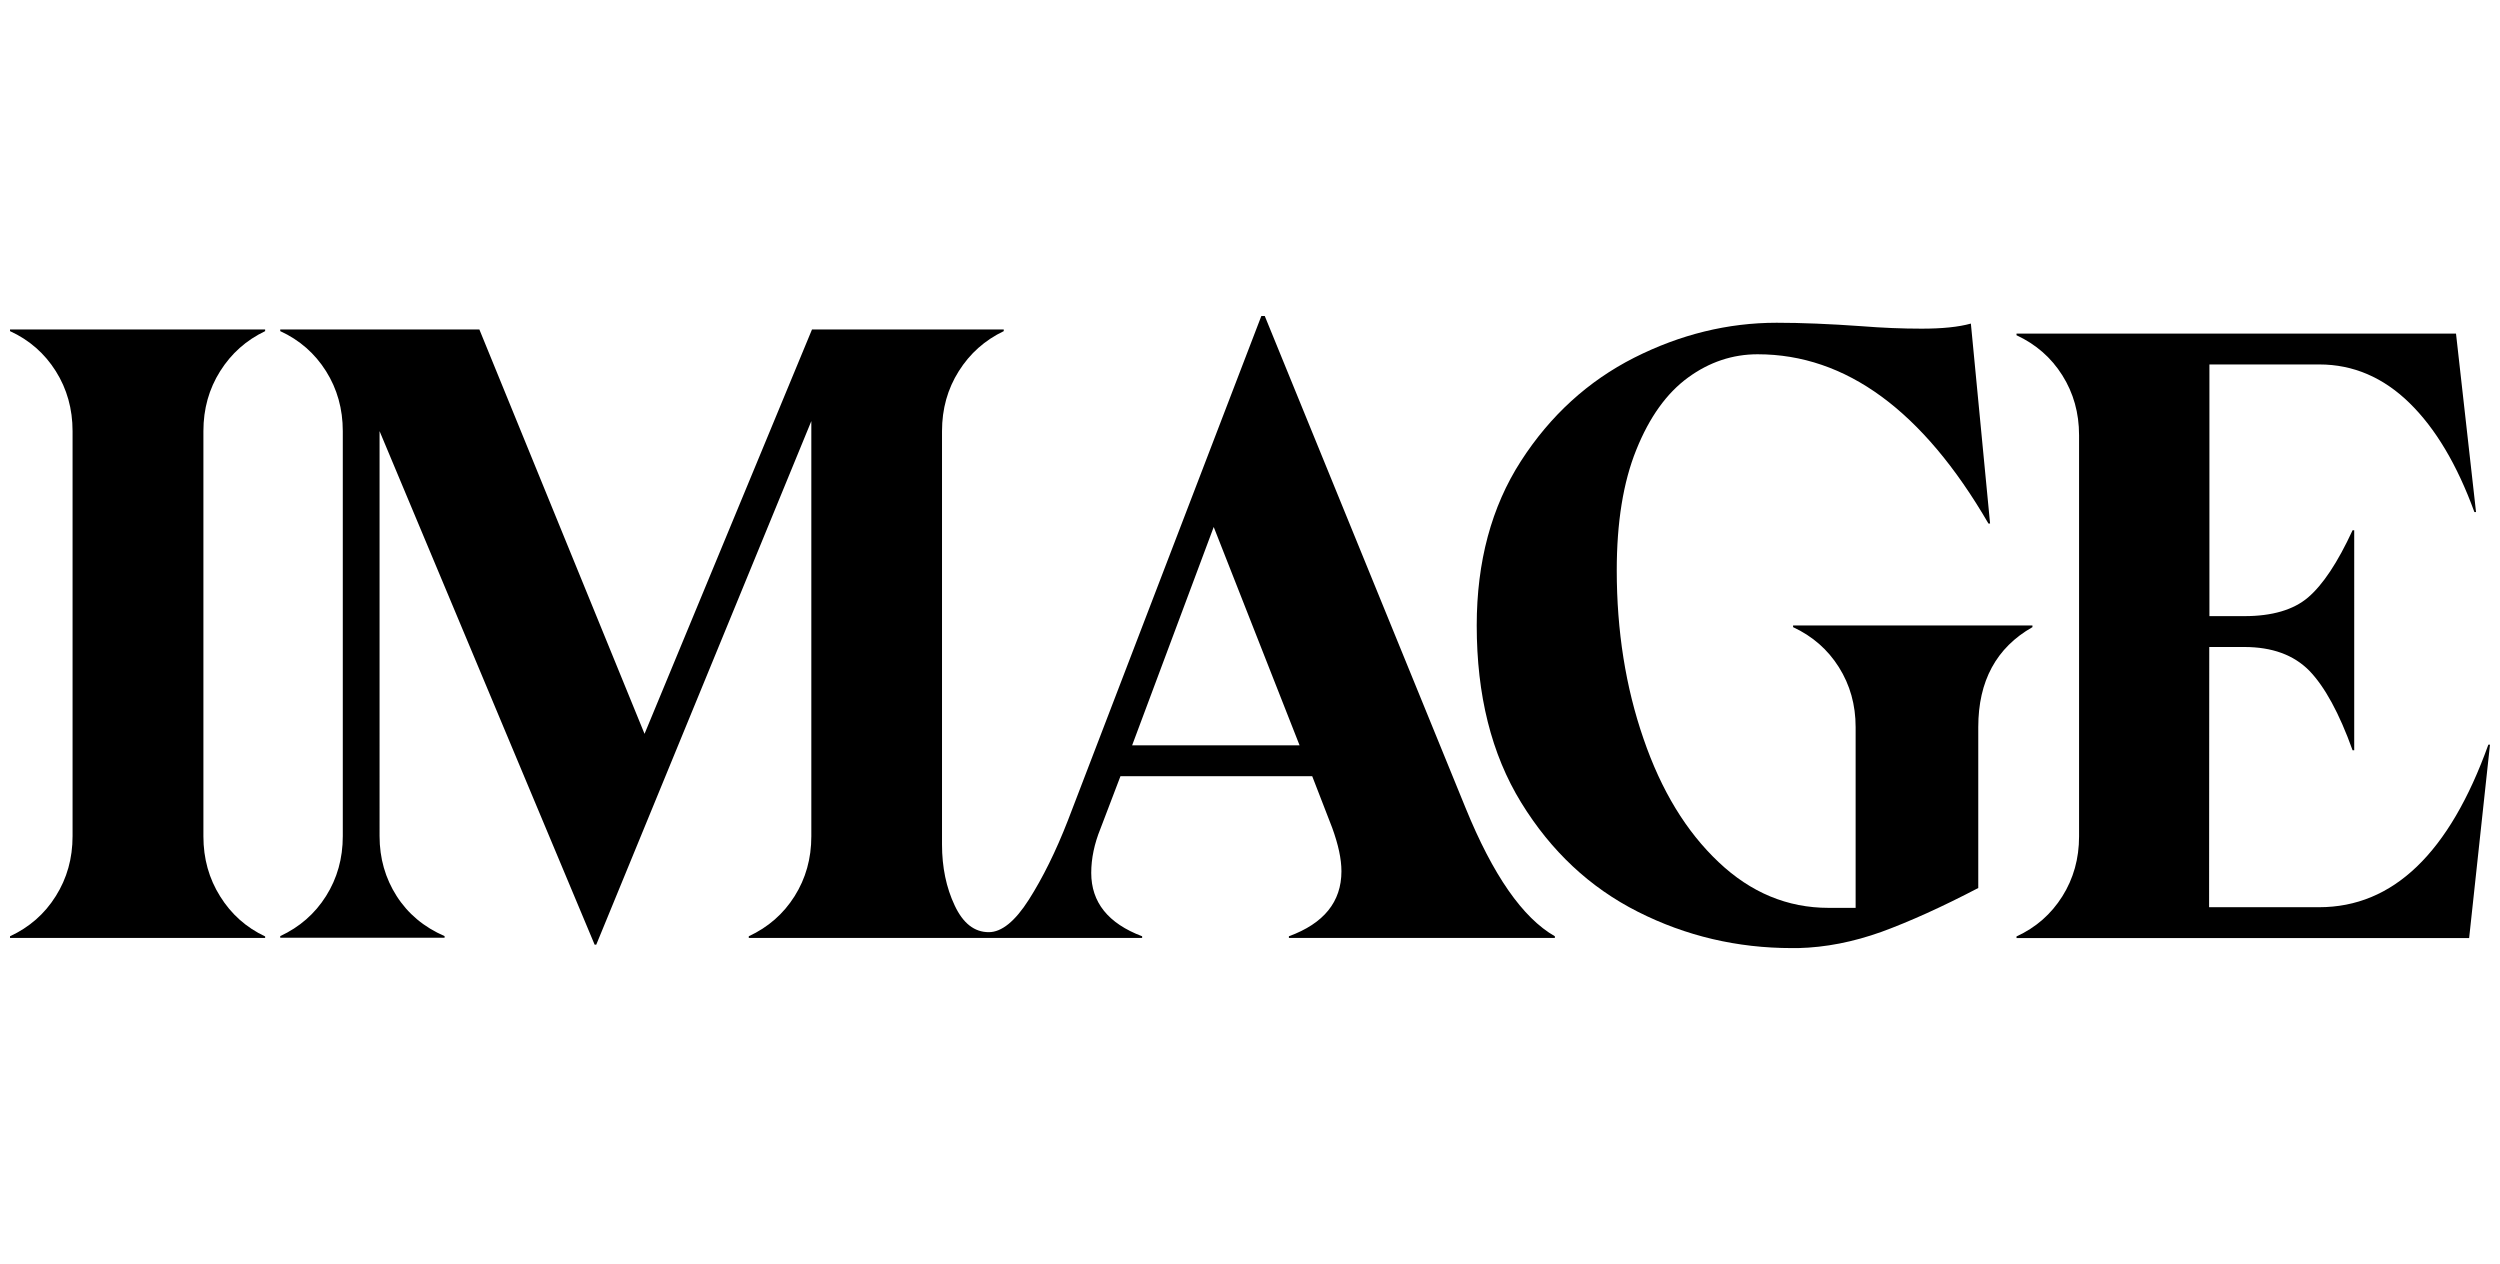
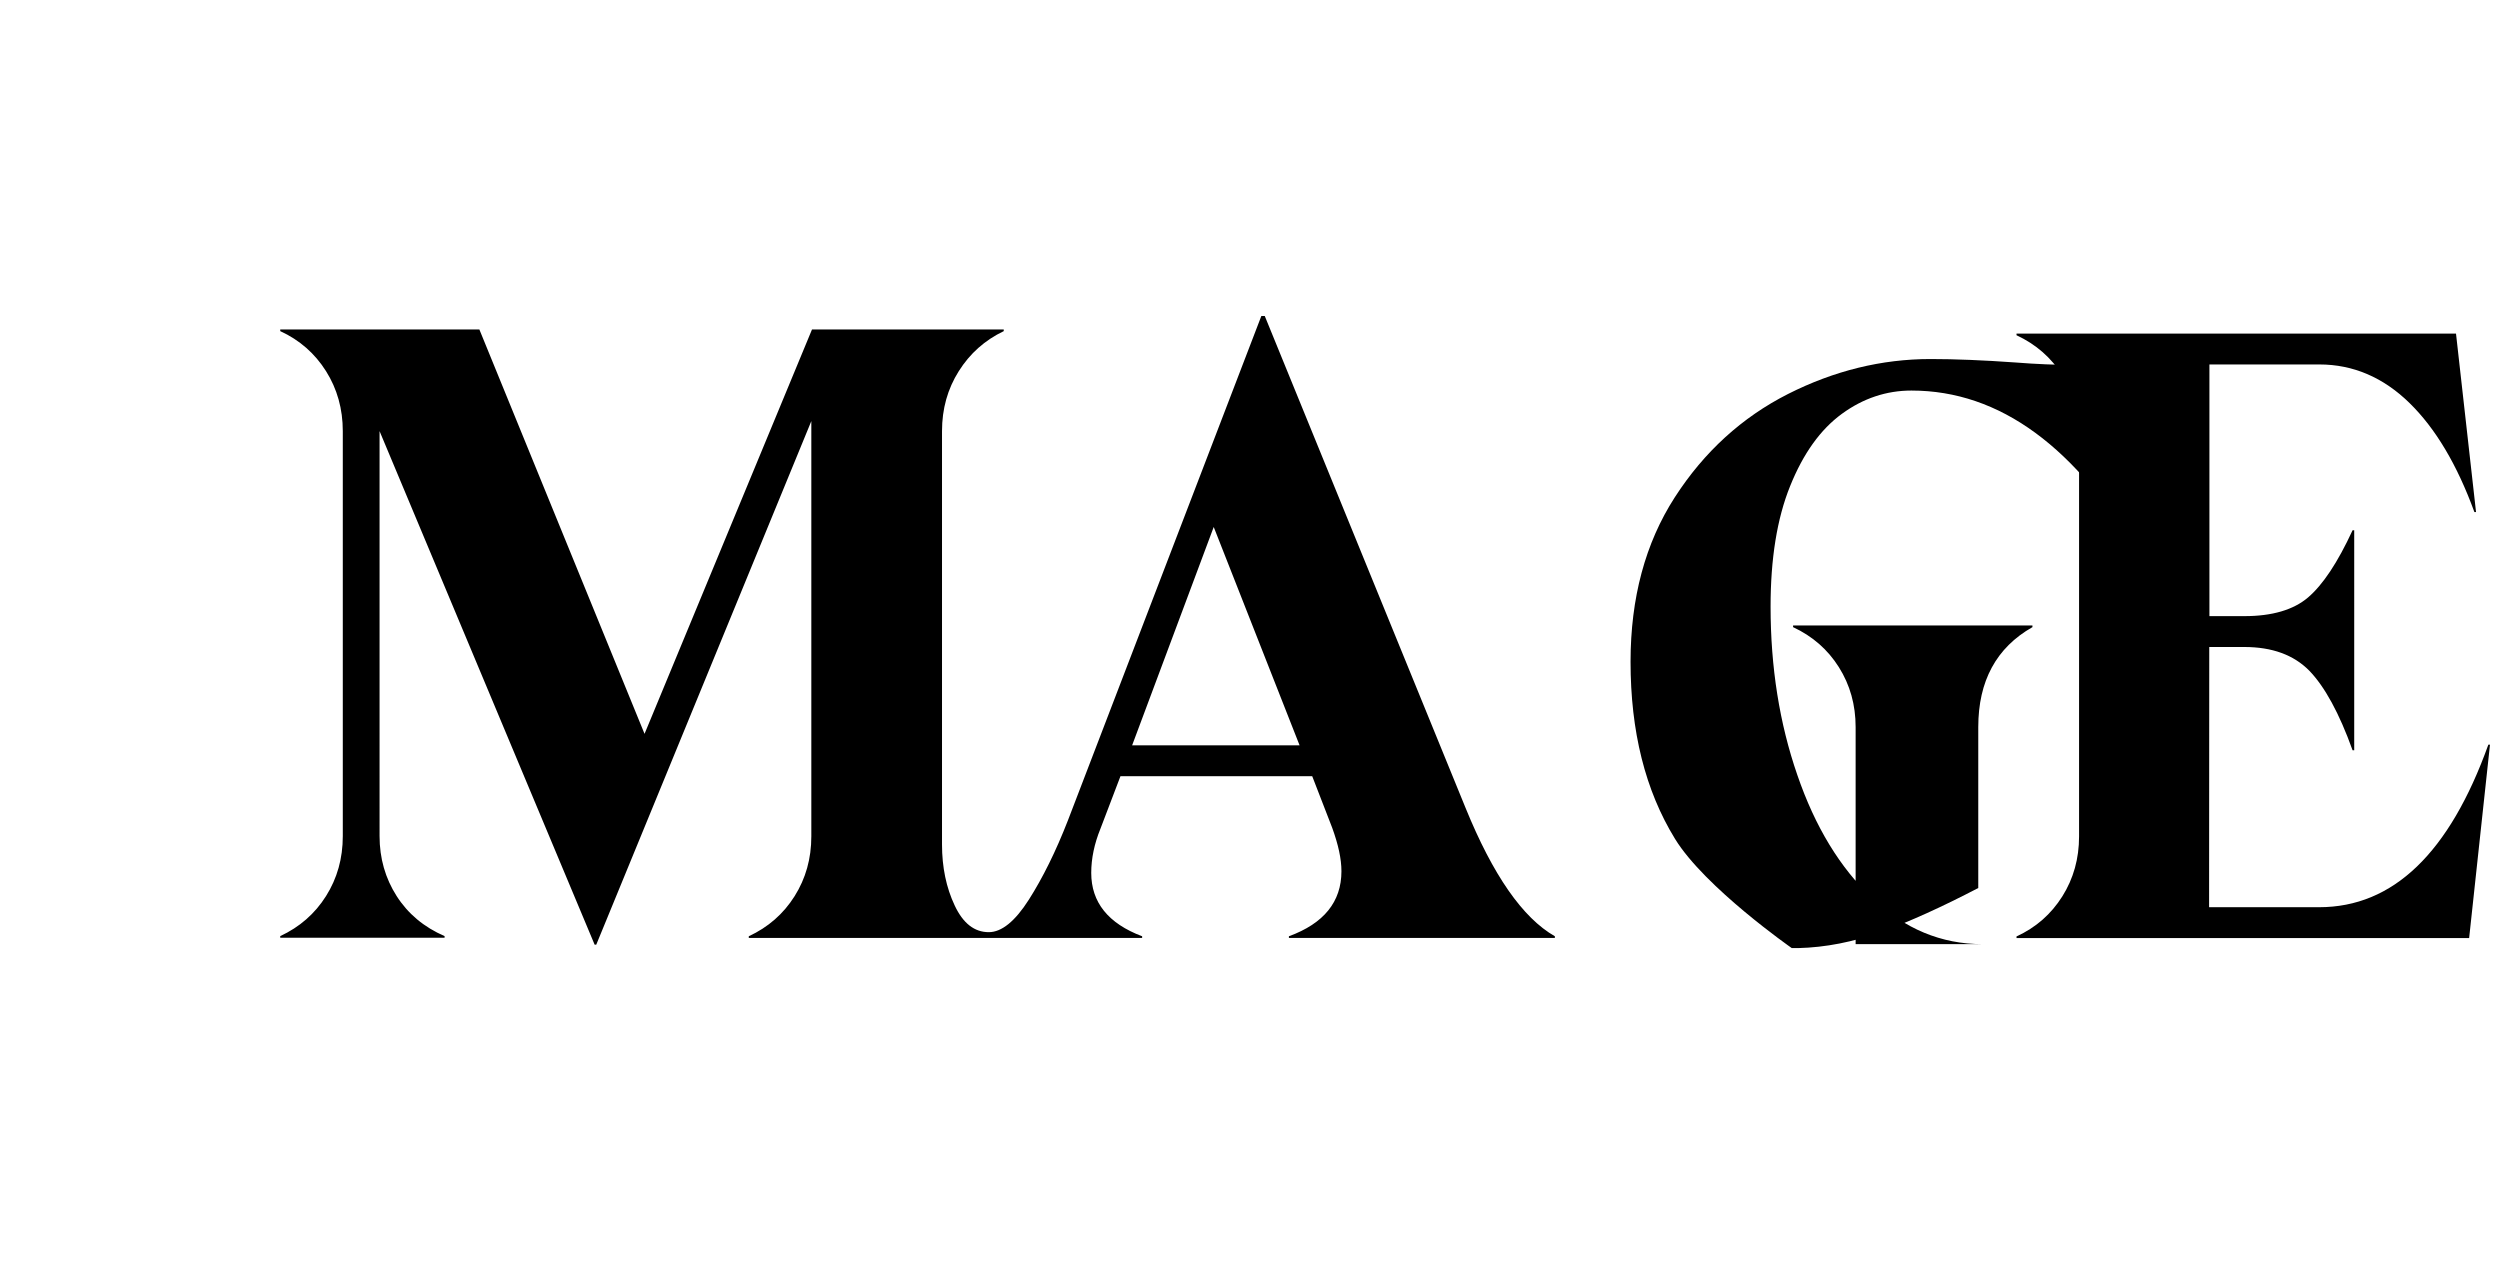
<svg xmlns="http://www.w3.org/2000/svg" version="1.1" id="Layer_1" x="0px" y="0px" viewBox="0 0 1522.8 770" style="enable-background:new 0 0 1522.8 770;" xml:space="preserve">
  <style type="text/css">
	.st0{fill:none;}
</style>
  <g>
    <path d="M626.7,548c-8.4,13.2-16.6,19.8-24.4,19.8c-8.8,0-15.7-5.4-20.8-16.3c-5.1-10.8-7.7-23.2-7.7-37.1V262.6   c0-13.6,3.4-25.7,10.2-36.5c6.8-10.8,15.9-18.9,27.4-24.4v-1H494.6l-102,246.3L292,200.7H170.7v1c11.8,5.4,21.1,13.6,27.9,24.4   c6.8,10.8,10.2,23,10.2,36.5v246.7c0,13.6-3.4,25.7-10.2,36.5s-16.1,18.9-27.9,24.4v1h100.1v-1c-12.5-5.4-22.3-13.6-29.2-24.4   c-6.9-10.8-10.4-23-10.4-36.5V262.6l131,312.8h1l131-318.9v252.9c0,13.6-3.4,25.7-10.2,36.5c-6.8,10.8-16.1,18.9-27.9,24.4v1h239.6   v-1c-20.7-7.8-31-20.7-31-38.6c0-8.8,1.9-17.8,5.6-26.9l12.2-32h116.8l12.2,31.5c3.7,10.2,5.6,18.9,5.6,26.4   c0,18.6-10.7,31.8-32,39.6v1h162v-1c-19.6-11.2-37.7-37.2-54.4-78.2L770.4,192.5h-2.1L650.5,499.7   C643.1,518.7,635.1,534.8,626.7,548z M739.3,321l52.3,133H689.6L739.3,321z" />
-     <path d="M161.5,570.4c-11.5-5.4-20.7-13.6-27.4-24.4c-6.8-10.8-10.2-23-10.2-36.5V262.6c0-13.6,3.4-25.7,10.2-36.5   s15.9-18.9,27.4-24.4v-1H6.1v1c11.8,5.4,21.1,13.6,27.9,24.4s10.2,23,10.2,36.5v246.7c0,13.6-3.4,25.7-10.2,36.5   c-6.8,10.9-16.1,19-27.9,24.5v1h155.4V570.4z" />
    <path d="M1345.6,552.6h5.1h61.9c45.1,0,79.4-33,103.1-99h1L1504,571.4h-275.7v-1c11.8-5.4,21.1-13.6,27.9-24.4   c6.8-10.8,10.2-23,10.2-36.5V265.1c0-13.6-3.4-25.7-10.2-36.5c-6.8-10.8-16.1-18.9-27.9-24.4v-1h267.7l12.2,108.7h-1   c-10.5-28.8-23.7-51-39.6-66.5s-34.2-23.4-54.8-23.4h-67v153.3h21.3c16.9,0,29.9-3.8,38.8-11.4c9-7.7,18-21.2,27.1-40.9h1V457h-1   c-8.1-22.6-17-38.8-26.4-48.5c-9.5-9.6-22.6-14.4-39.6-14.4h-21.3L1345.6,552.6L1345.6,552.6z" />
-     <path d="M1130.3,553.1V442.9c0-13.6-3.4-25.7-10.2-36.5c-6.8-10.8-16.1-18.9-27.9-24.4v-1H1238v1c-22,12.5-33,32.8-33,60.9v98   c-22,11.5-41.7,20.4-58.9,26.7c-17.3,6.2-34.2,9.5-50.7,9.9h-4c-33.1,0-64.4-7.3-93.7-22.1s-52.9-36.9-71.1-66.5   s-27.1-65.6-27.1-107.9c0-38.9,9-72.3,26.9-100.1s41-48.8,69-63c28.1-14.2,57.1-21.3,86.8-21.3c14.9,0,32.2,0.7,51.8,2.1   c12.5,1,24.7,1.5,36.5,1.5c12.5,0,22.5-1,30-3.1l11.7,121.8h-1c-39.9-68.7-86.8-103.1-140.6-103.1c-15.2,0-29.4,4.7-42.4,14.2   c-13,9.5-23.5,24.1-31.5,44c-8,19.8-11.9,44.3-11.9,73.4c0,36.9,5.4,71.1,16.3,102.6c10.8,31.5,26,56.5,45.7,75.1   c19.6,18.6,42,27.9,67,27.9H1130.3L1130.3,553.1z" />
+     <path d="M1130.3,553.1V442.9c0-13.6-3.4-25.7-10.2-36.5c-6.8-10.8-16.1-18.9-27.9-24.4v-1H1238v1c-22,12.5-33,32.8-33,60.9v98   c-22,11.5-41.7,20.4-58.9,26.7c-17.3,6.2-34.2,9.5-50.7,9.9h-4s-52.9-36.9-71.1-66.5   s-27.1-65.6-27.1-107.9c0-38.9,9-72.3,26.9-100.1s41-48.8,69-63c28.1-14.2,57.1-21.3,86.8-21.3c14.9,0,32.2,0.7,51.8,2.1   c12.5,1,24.7,1.5,36.5,1.5c12.5,0,22.5-1,30-3.1l11.7,121.8h-1c-39.9-68.7-86.8-103.1-140.6-103.1c-15.2,0-29.4,4.7-42.4,14.2   c-13,9.5-23.5,24.1-31.5,44c-8,19.8-11.9,44.3-11.9,73.4c0,36.9,5.4,71.1,16.3,102.6c10.8,31.5,26,56.5,45.7,75.1   c19.6,18.6,42,27.9,67,27.9H1130.3L1130.3,553.1z" />
  </g>
  <rect class="st0" width="1522.8" height="770" />
</svg>